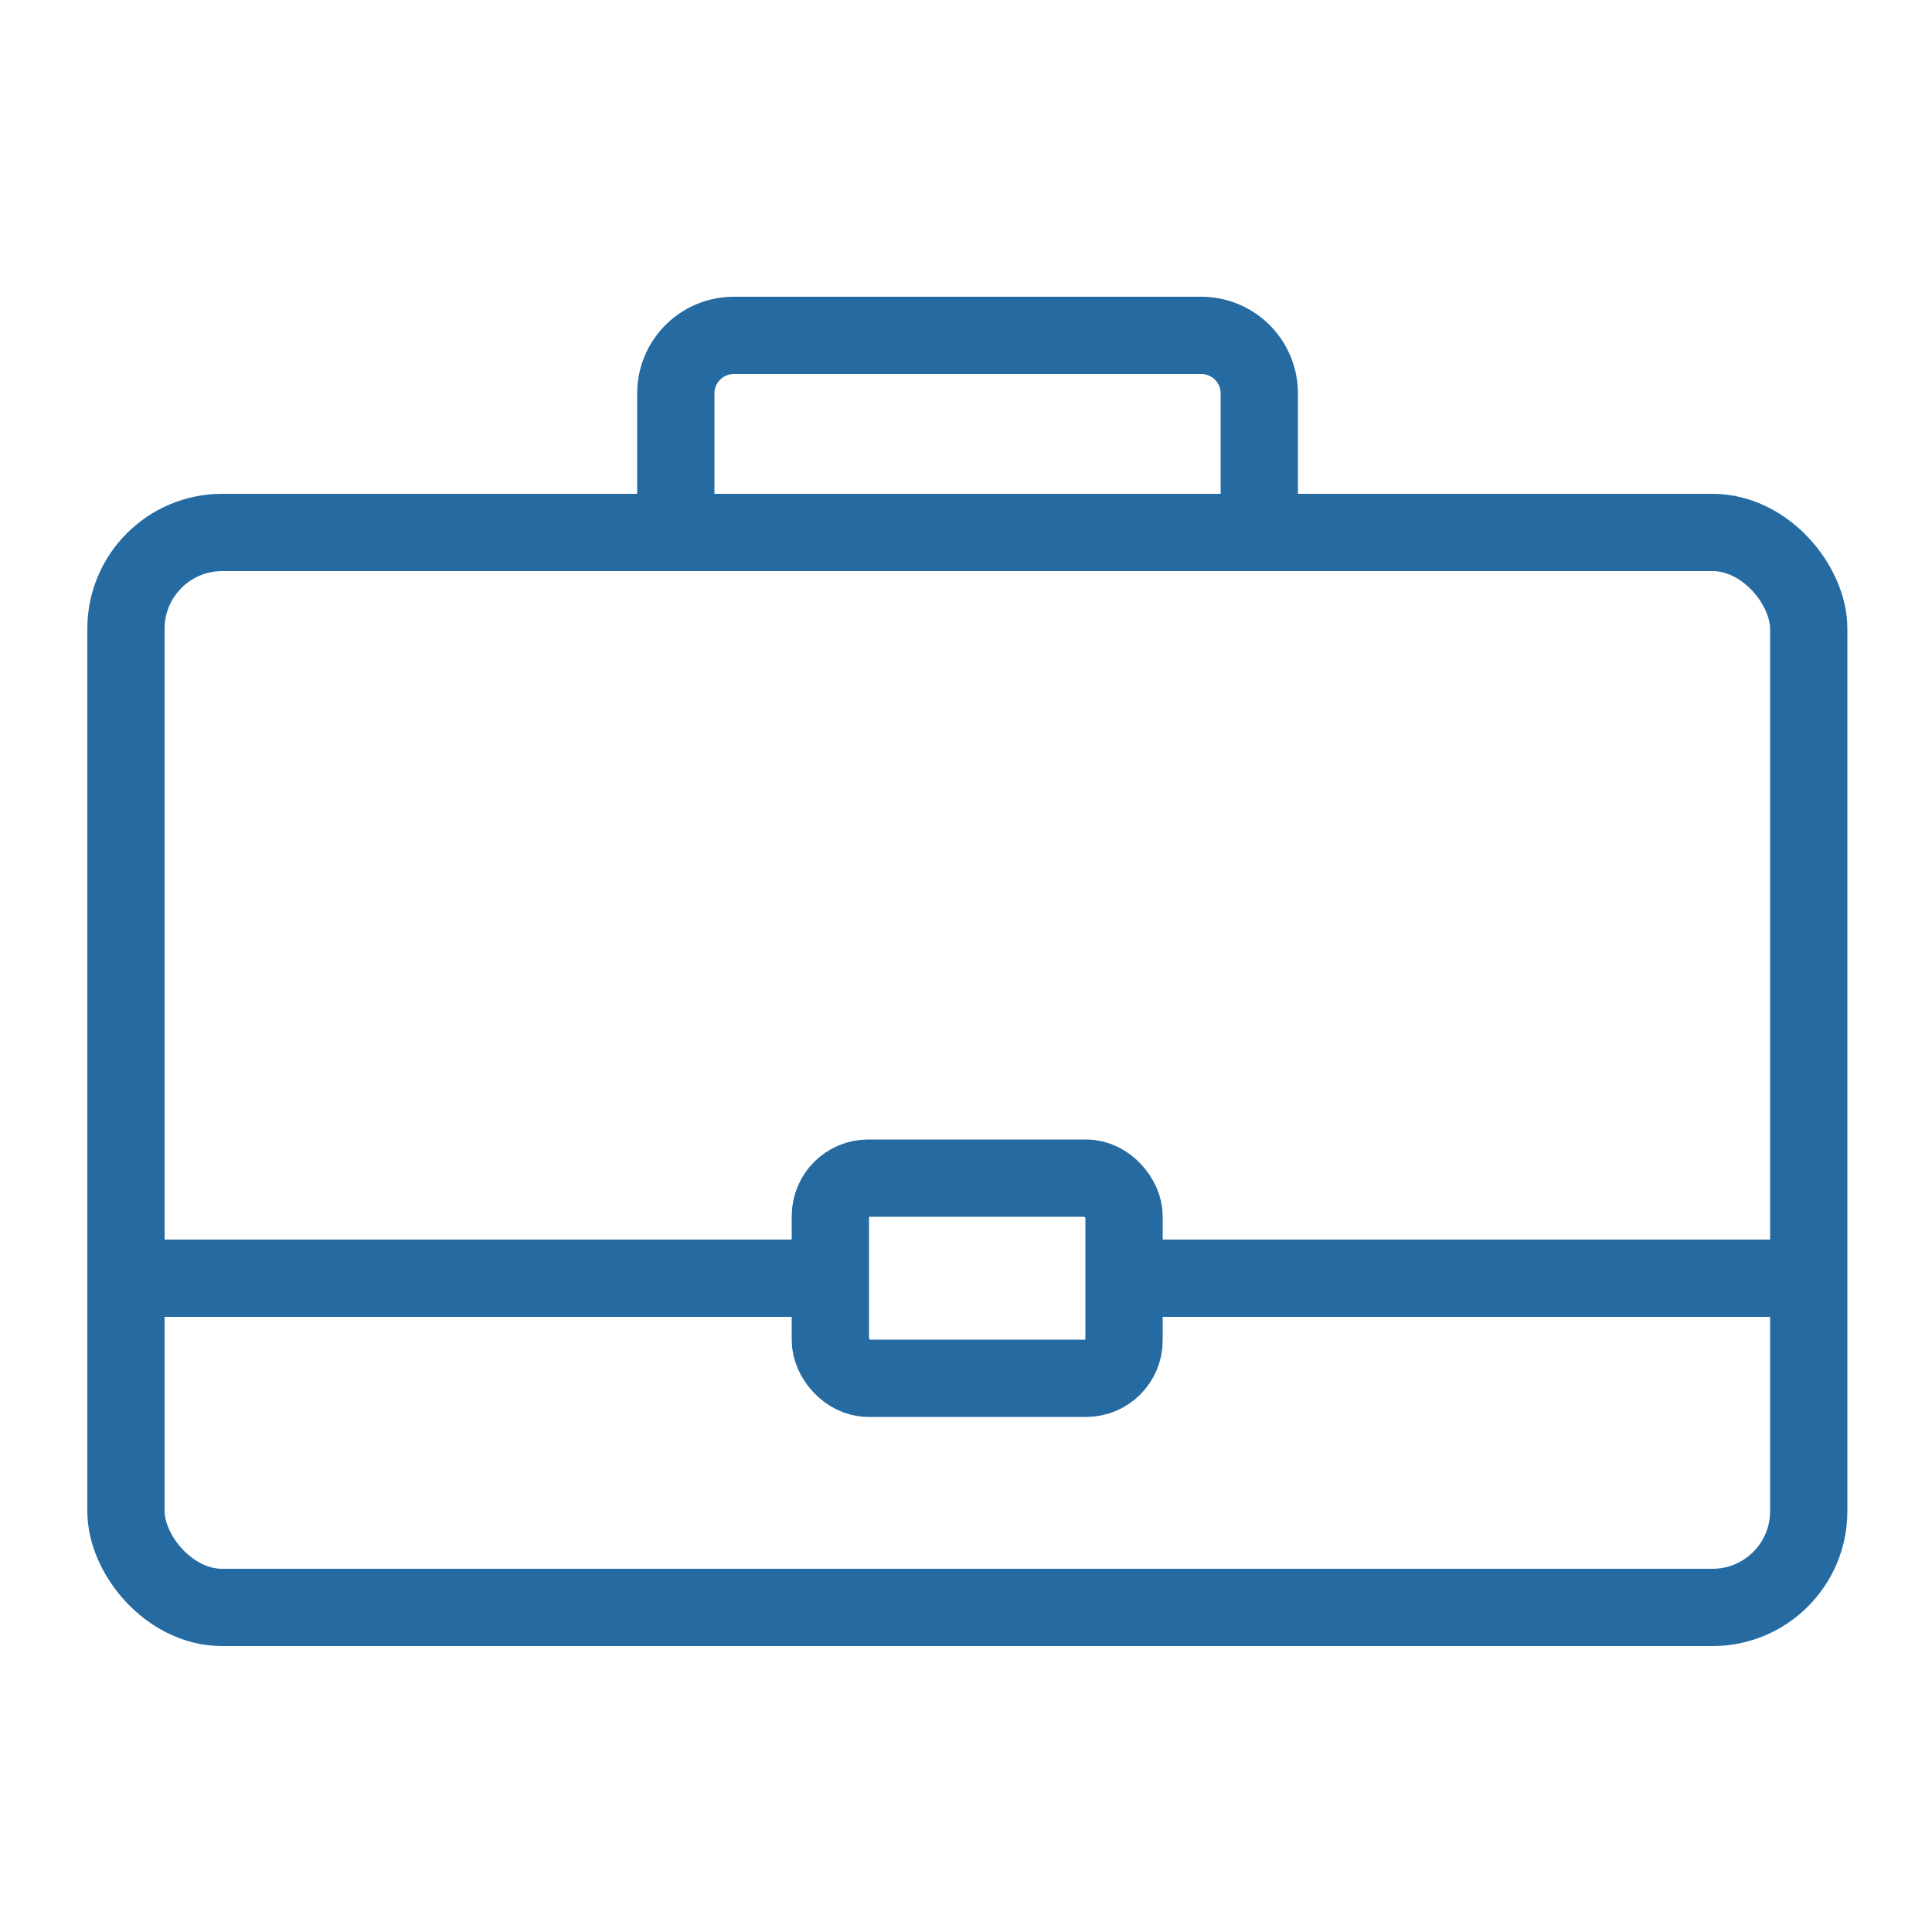
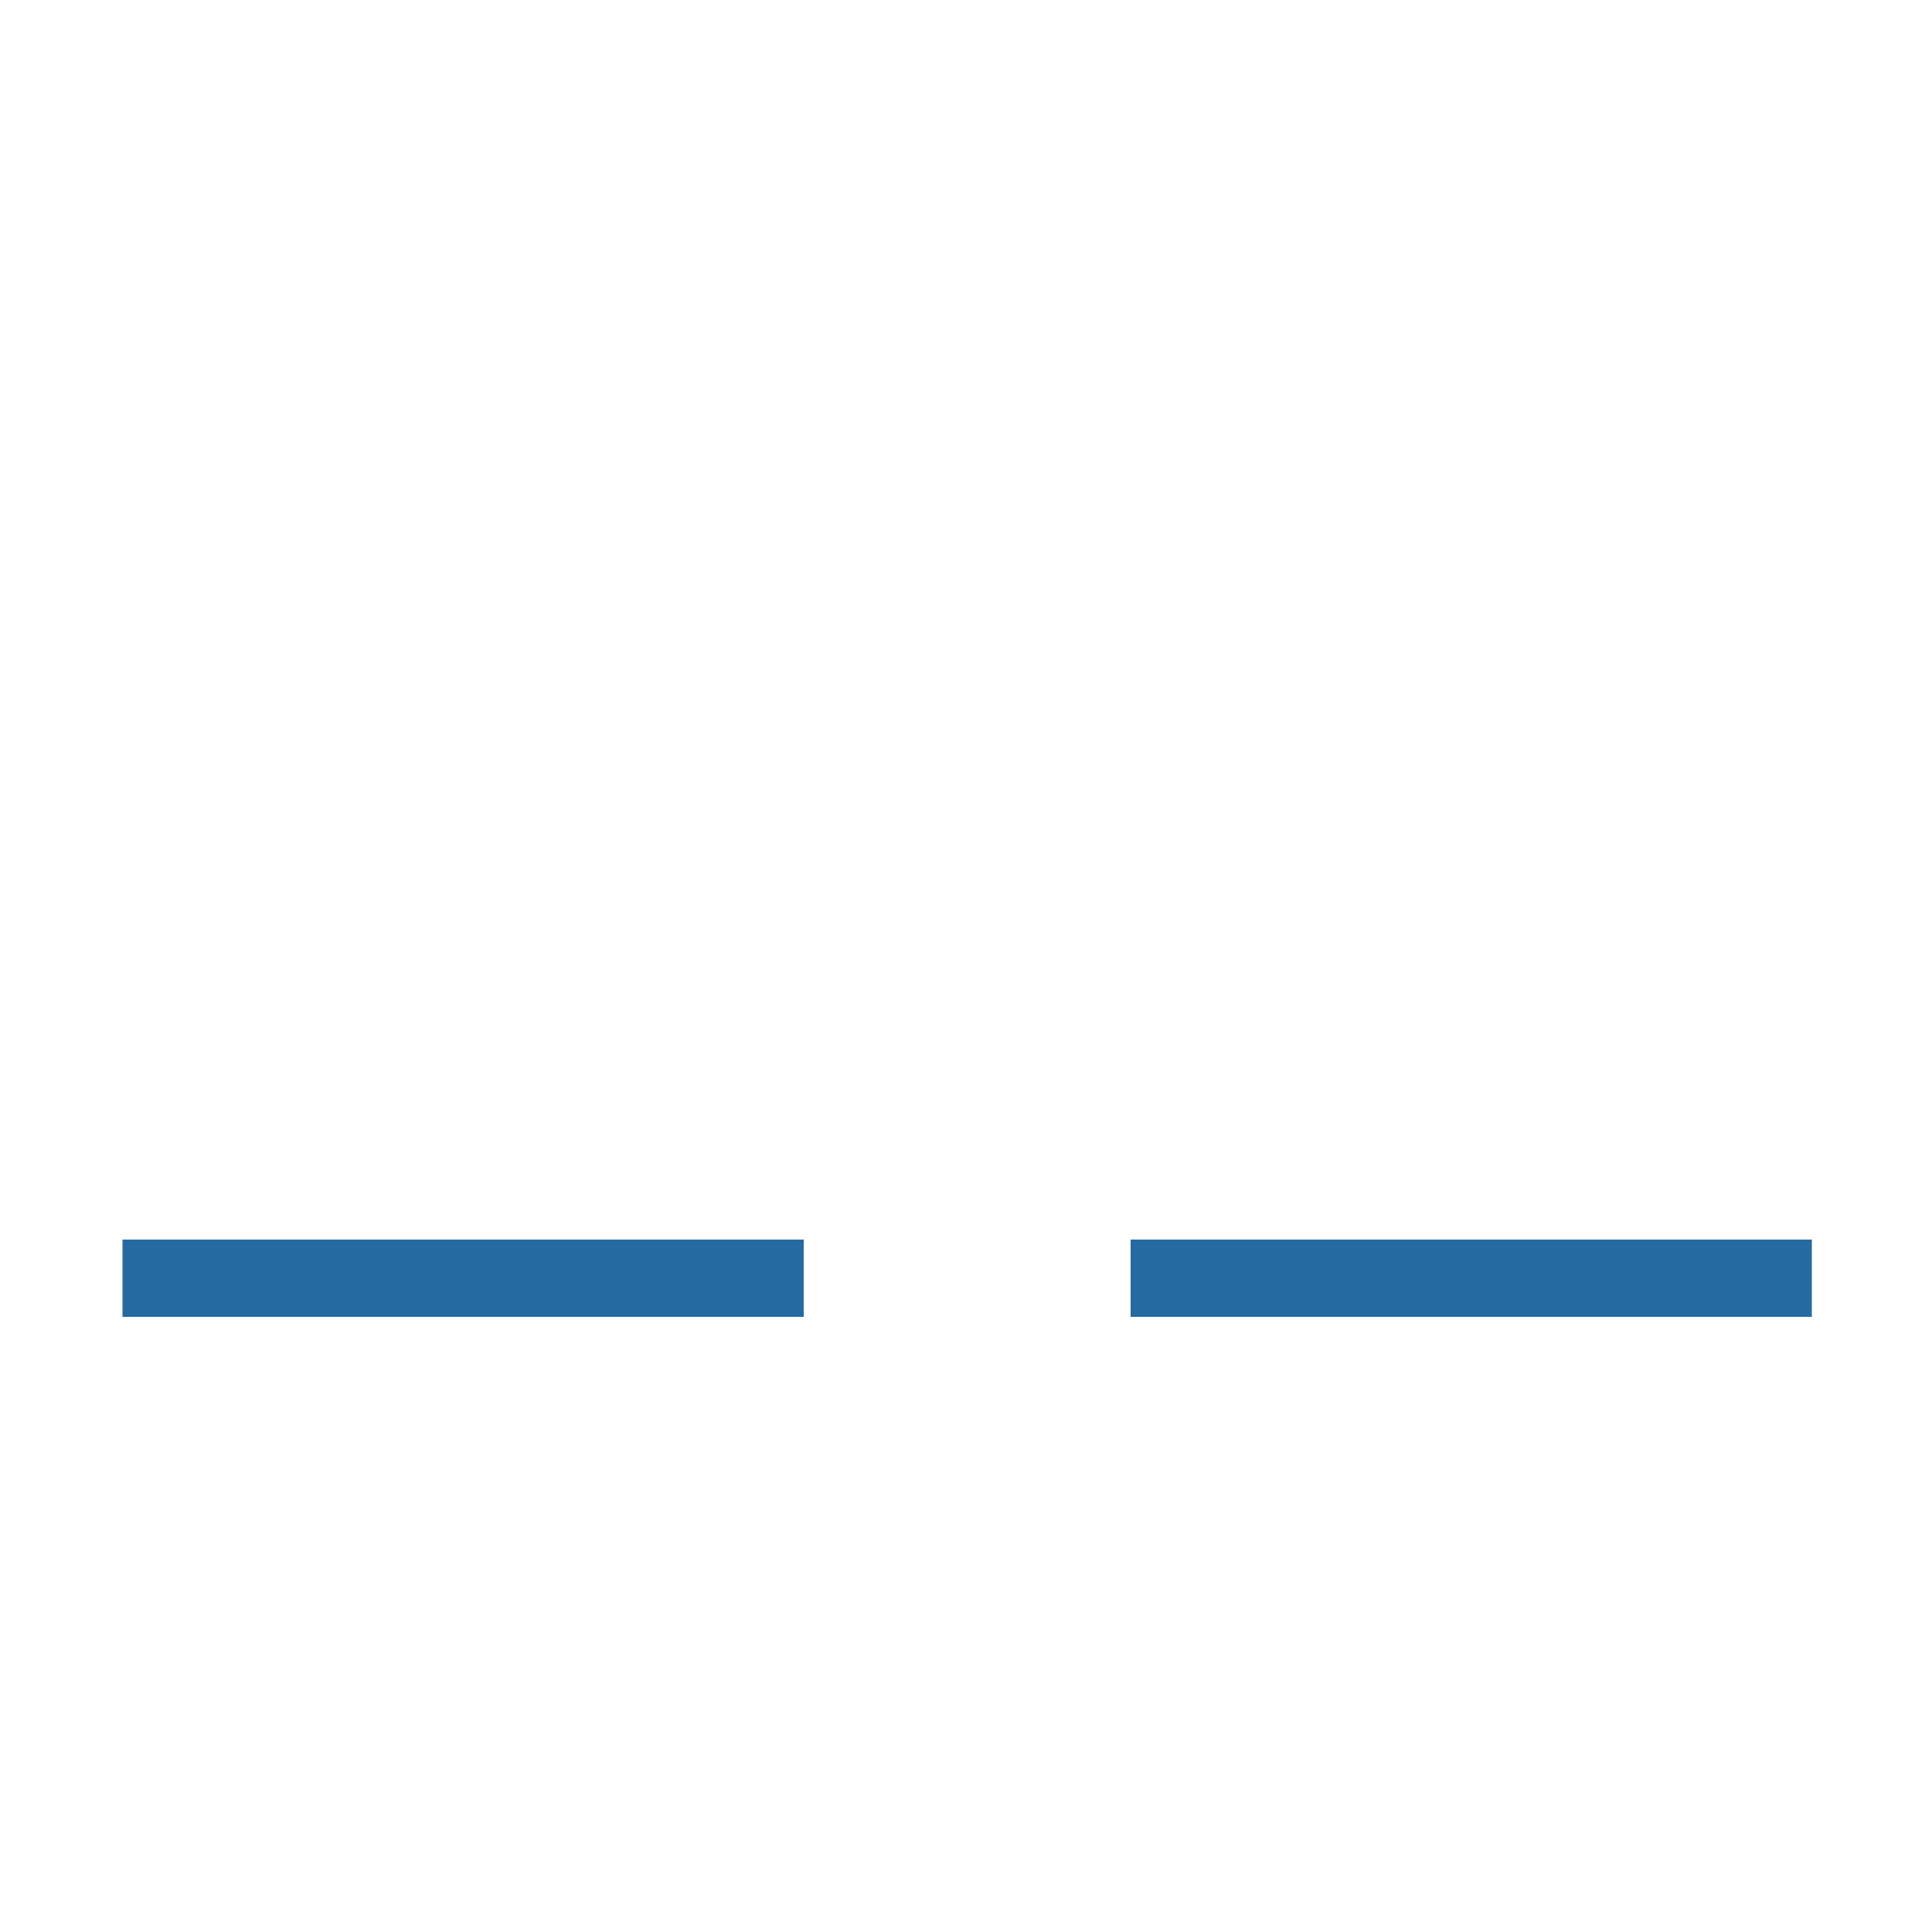
<svg xmlns="http://www.w3.org/2000/svg" id="Layer_1" data-name="Layer 1" viewBox="0 0 50 50">
  <defs>
    <style>.cls-1,.cls-2{fill:none;stroke:#256ba2;stroke-miterlimit:10;stroke-width:2px;}.cls-2{fill-rule:evenodd;}</style>
  </defs>
-   <rect class="cls-1" x="21.49" y="30.49" width="7.6" height="5.18" rx="0.98" />
  <line class="cls-1" x1="3.17" y1="33.08" x2="20.8" y2="33.08" />
  <line class="cls-1" x1="29.26" y1="33.08" x2="46.89" y2="33.08" />
-   <path class="cls-2" d="M17.49,13.69V10.18A1.5,1.5,0,0,1,19,8.68h12.1a1.5,1.5,0,0,1,1.49,1.5v3.51" />
-   <rect class="cls-1" x="3.26" y="13.78" width="43.55" height="27.82" rx="2.49" />
</svg>